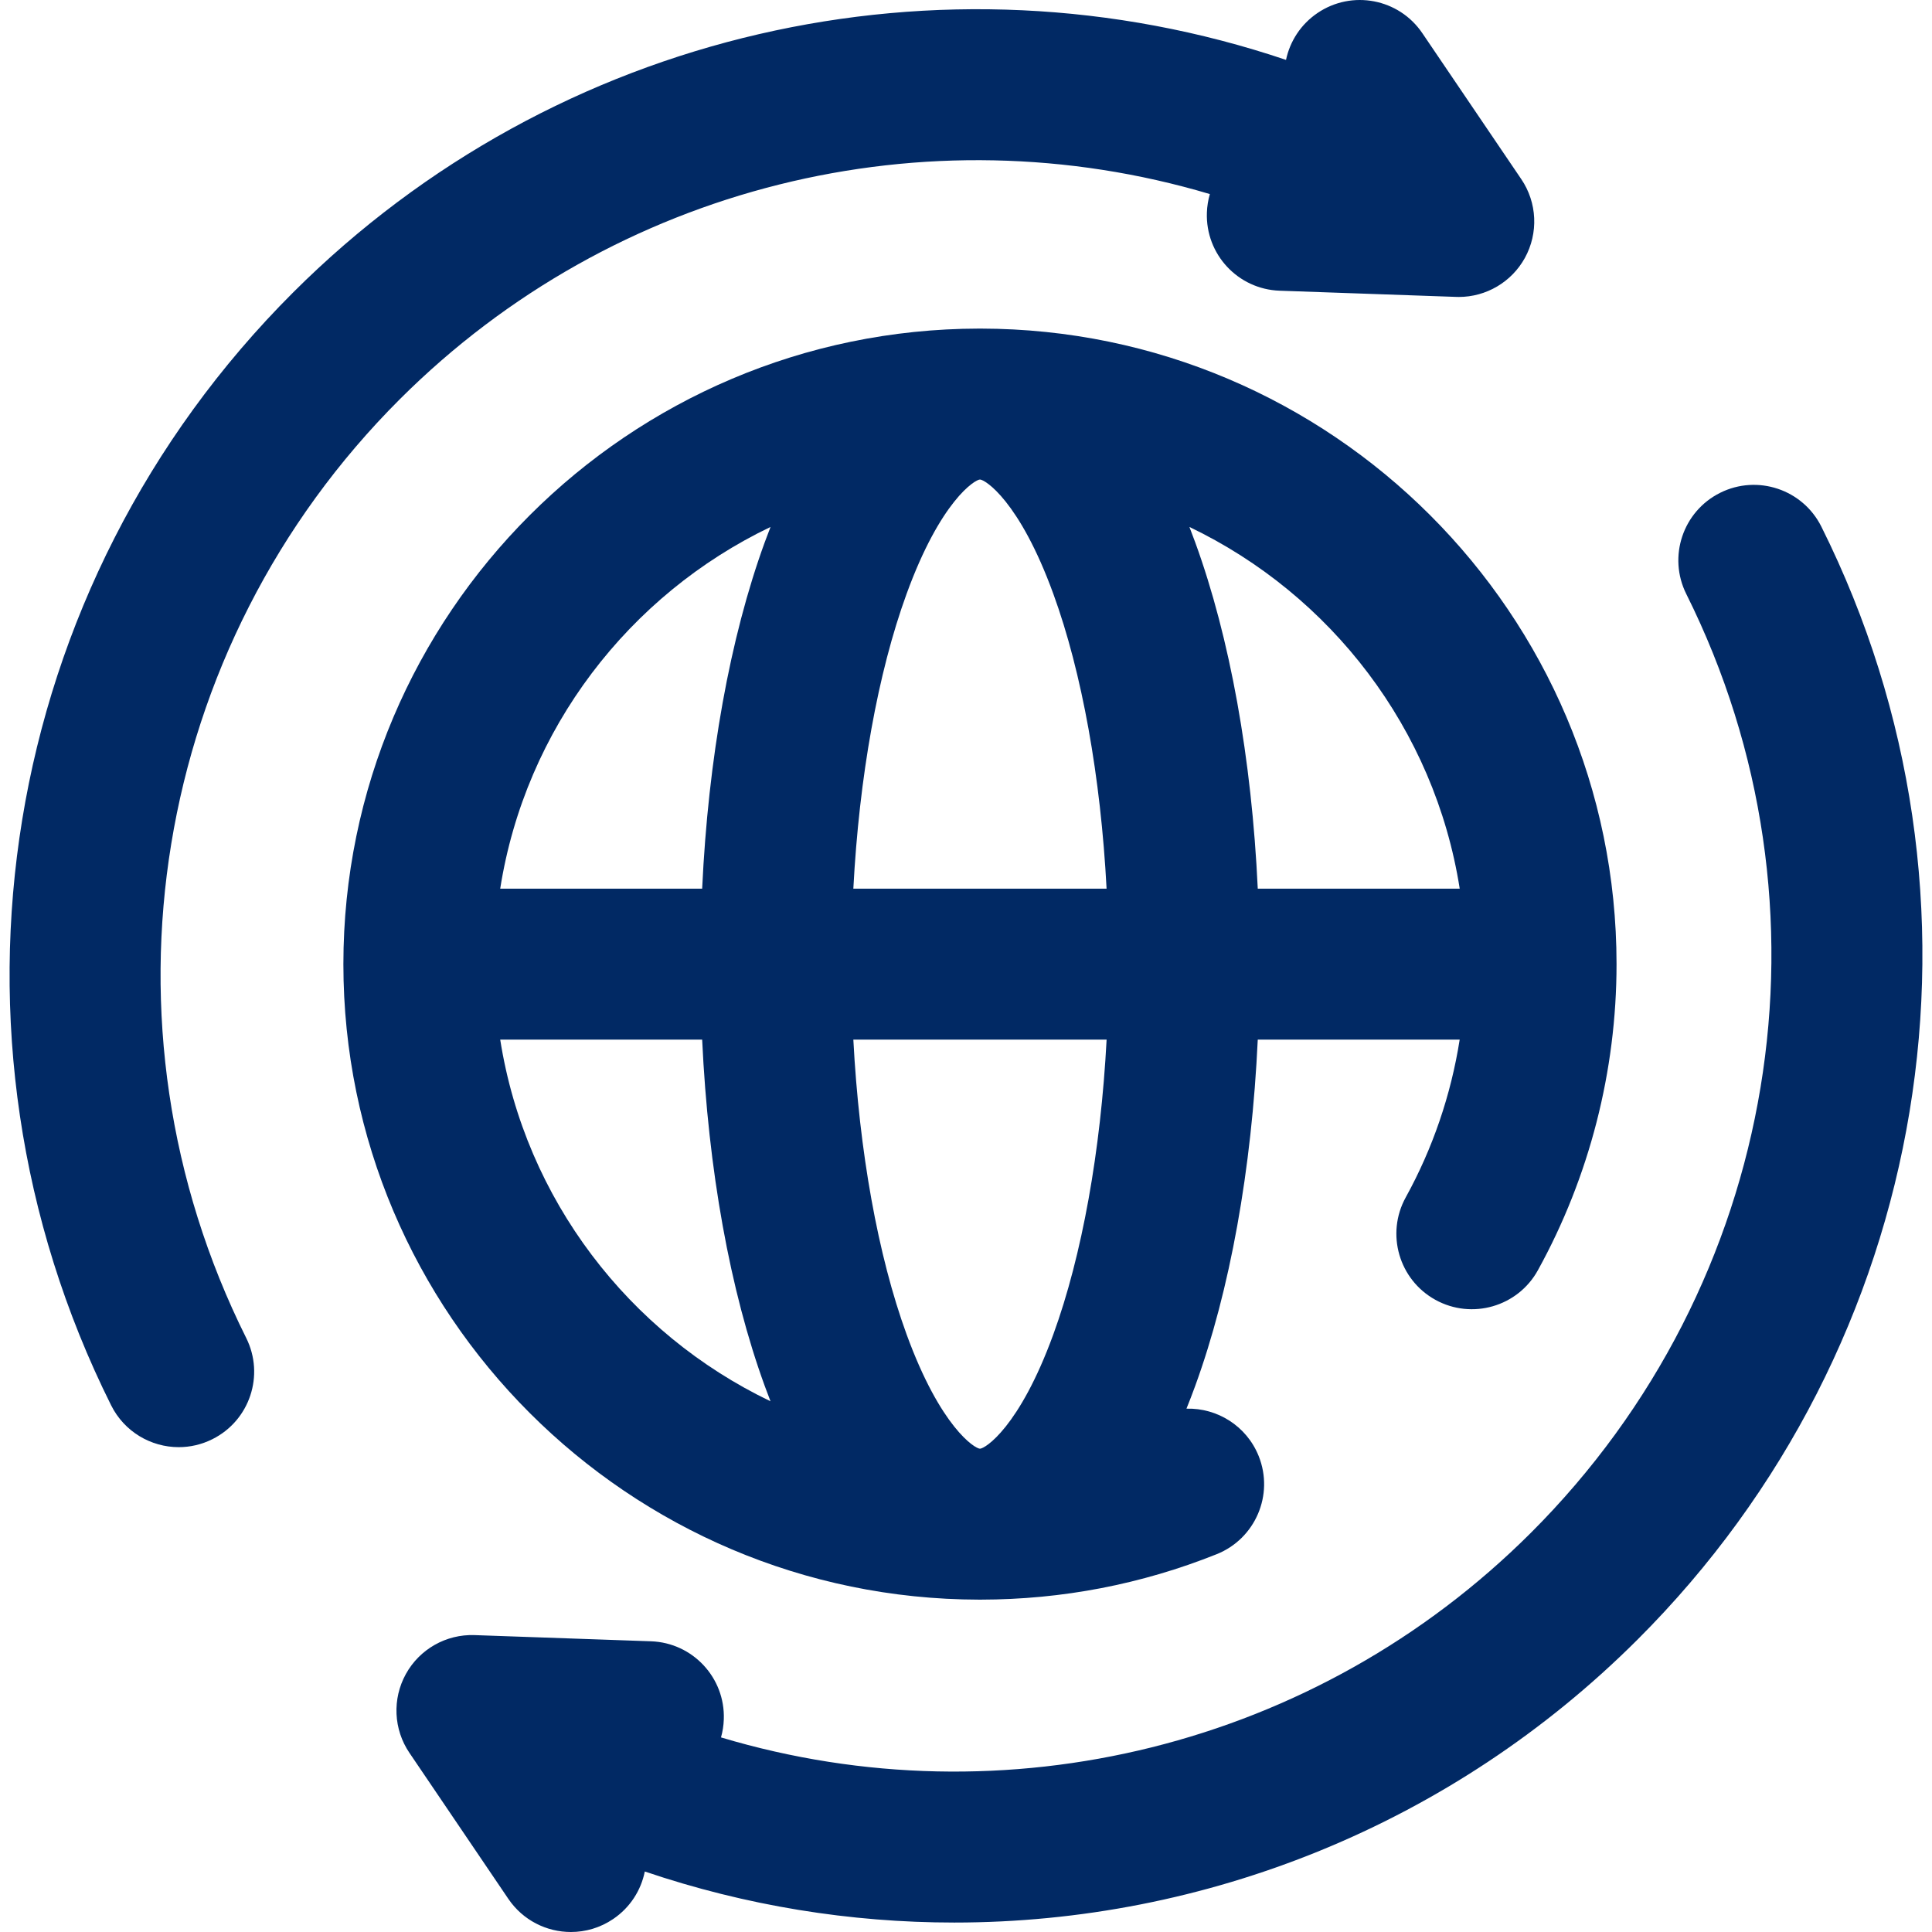
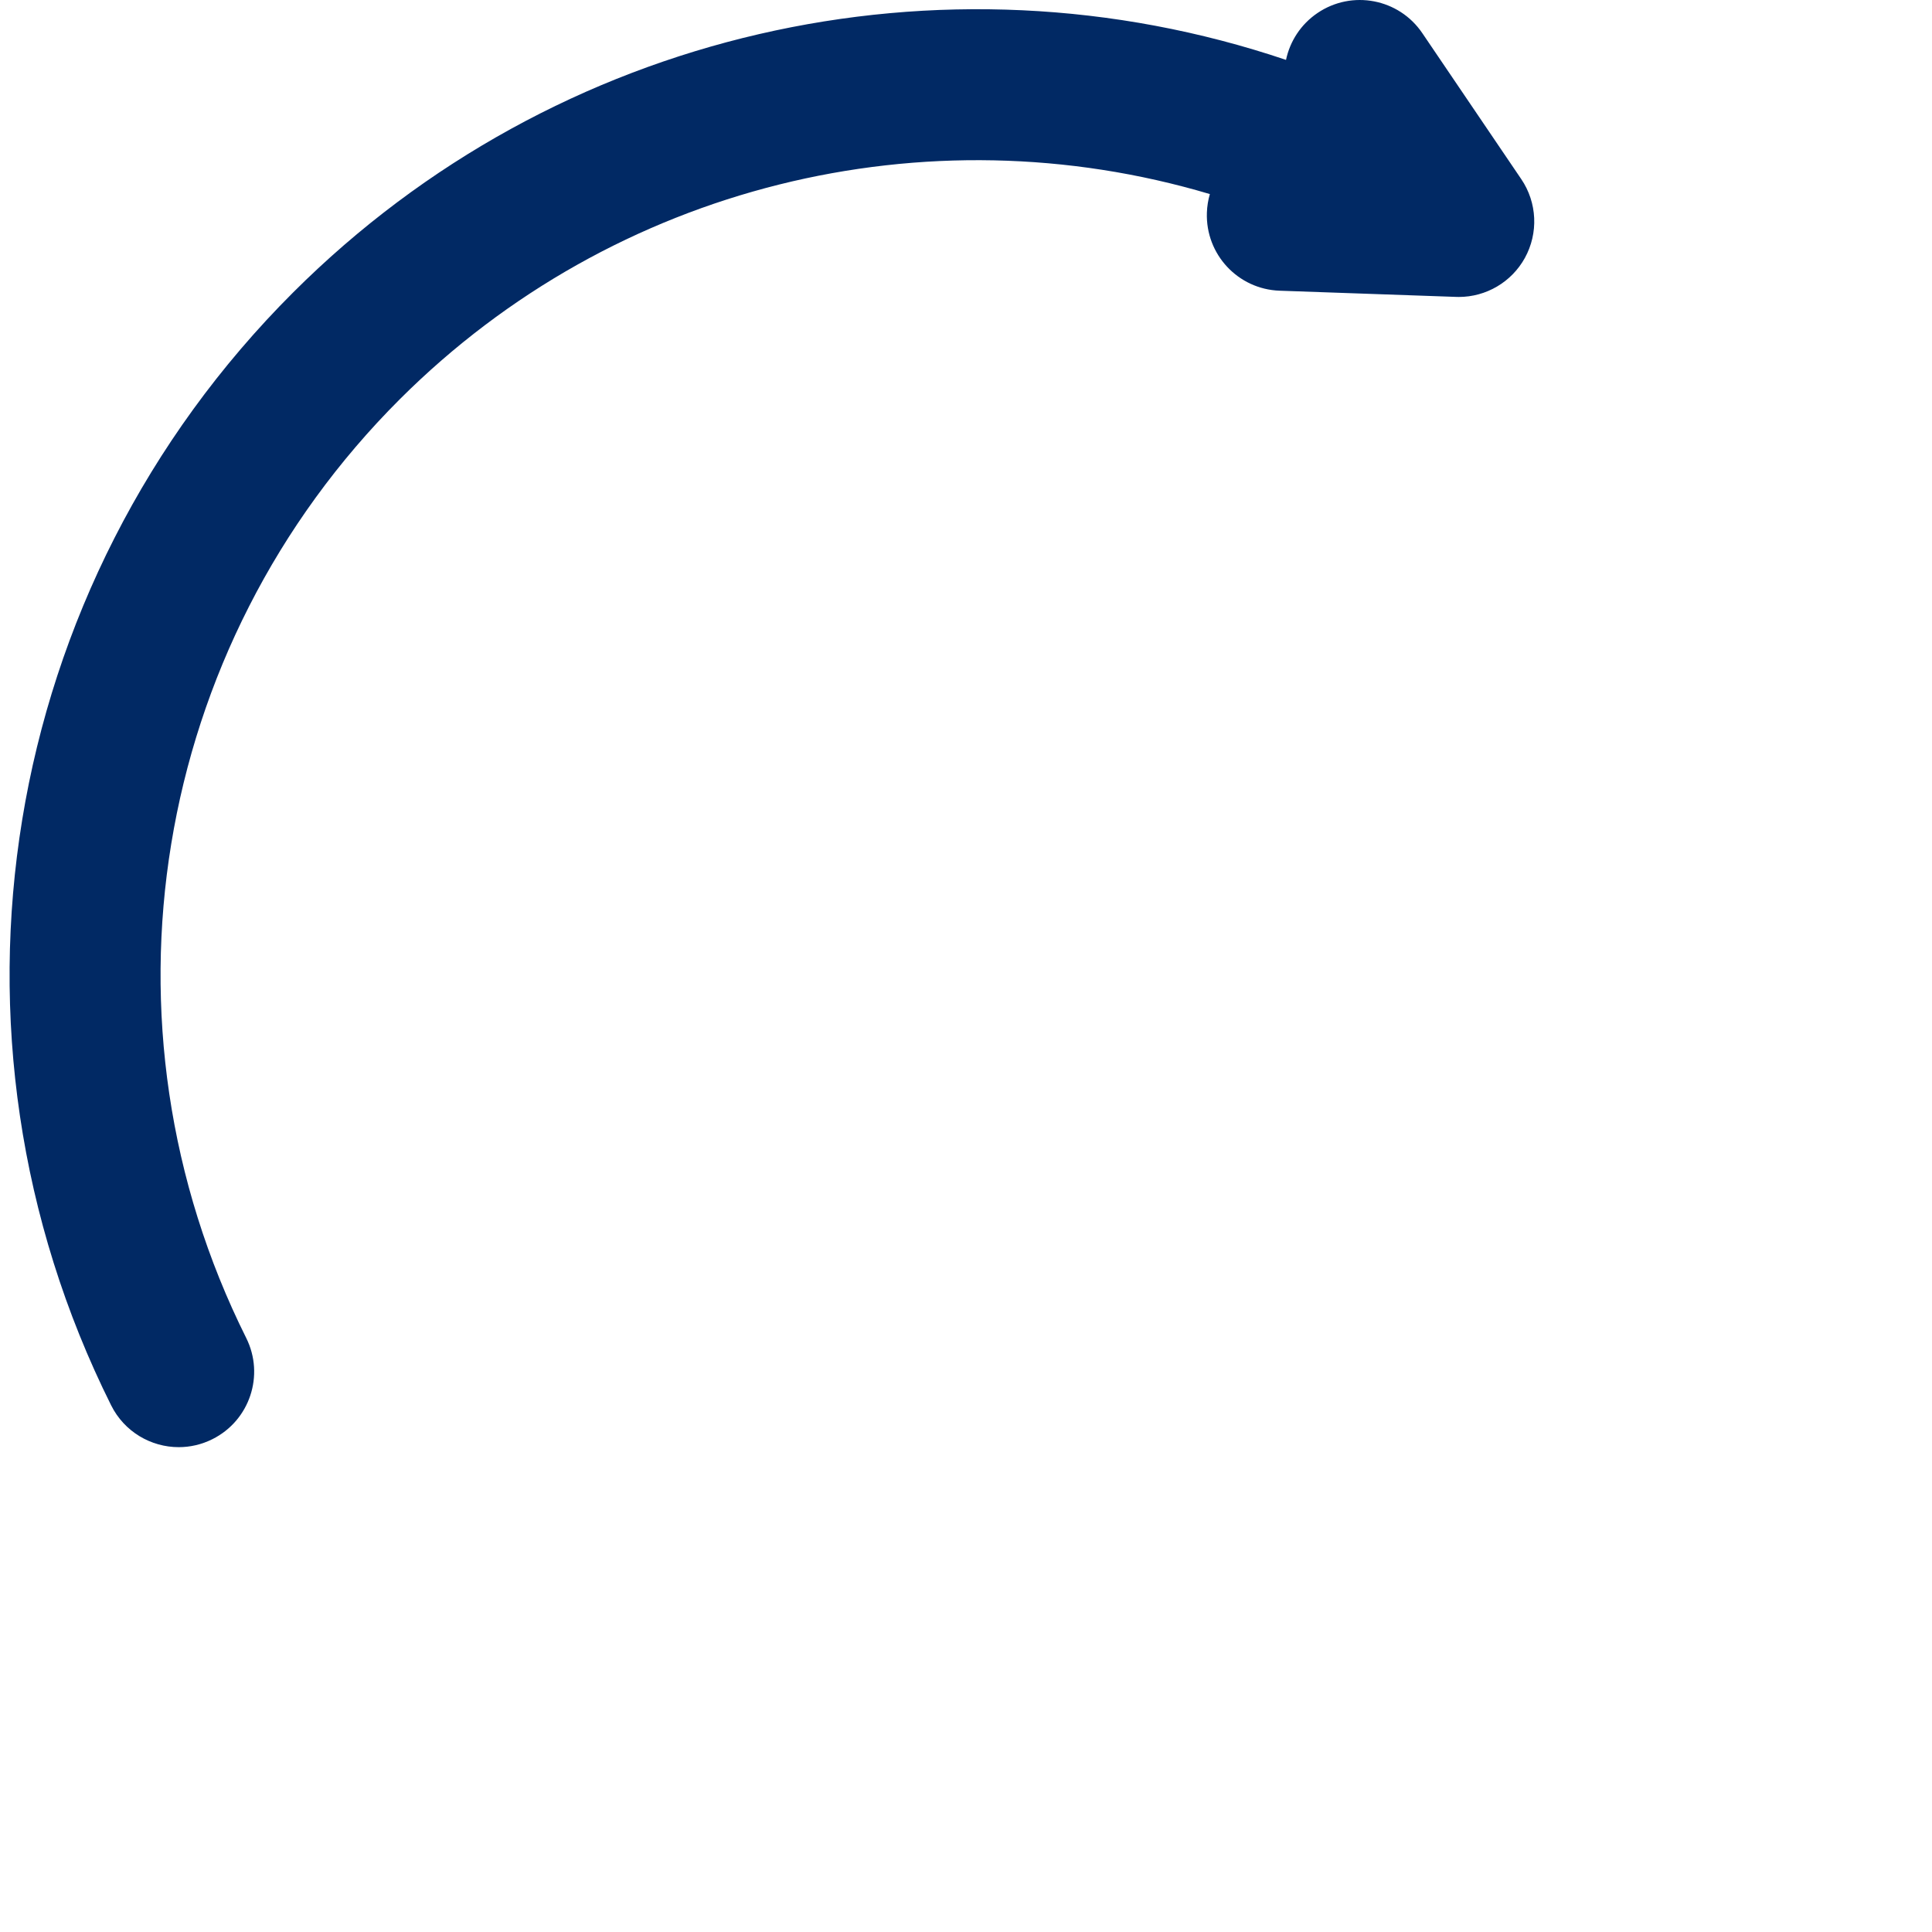
<svg xmlns="http://www.w3.org/2000/svg" width="64" height="64" viewBox="0 0 64 64" fill="none">
  <g clip-path="url(#clip0_908_663)">
    <path d="M13.247 13.222C20.361 6.121 30.684 3.632 40.078 6.429C40.021 6.625 39.987 6.831 39.98 7.044C39.931 8.424 41.01 9.582 42.39 9.63L48.236 9.835C48.266 9.836 48.295 9.837 48.324 9.837C49.231 9.837 50.071 9.344 50.512 8.547C50.967 7.723 50.922 6.713 50.394 5.934L47.116 1.098C46.342 -0.045 44.787 -0.344 43.644 0.431C43.086 0.809 42.73 1.373 42.601 1.984C31.185 -1.867 18.421 0.993 9.715 9.683C-0.039 19.419 -2.463 34.236 3.682 46.554C4.12 47.431 5.003 47.939 5.921 47.939C6.296 47.939 6.677 47.854 7.035 47.675C8.271 47.059 8.773 45.558 8.156 44.322C2.973 33.933 5.019 21.435 13.247 13.222Z" fill="#012964" />
-     <path d="M60.335 17.446C59.718 16.21 58.217 15.709 56.982 16.325C55.746 16.942 55.244 18.443 55.861 19.678C61.032 30.043 58.962 42.542 50.71 50.779C43.594 57.88 33.269 60.365 23.884 57.554C23.938 57.363 23.97 57.163 23.977 56.956C24.026 55.577 22.946 54.419 21.567 54.37L15.72 54.165C14.779 54.132 13.9 54.63 13.445 55.454C12.99 56.278 13.035 57.287 13.563 58.066L16.84 62.903C17.324 63.616 18.111 64 18.912 64C19.395 64 19.883 63.861 20.312 63.57C20.877 63.188 21.235 62.615 21.36 61.996C24.706 63.131 28.169 63.687 31.612 63.687C39.907 63.687 48.088 60.459 54.242 54.317C64.02 44.558 66.469 29.74 60.335 17.446Z" fill="#012964" />
-     <path d="M32.432 52.99C32.442 52.99 32.453 52.99 32.463 52.99C32.472 52.99 32.482 52.99 32.492 52.99C35.188 52.987 37.816 52.48 40.303 51.485C41.585 50.972 42.209 49.517 41.696 48.235C41.295 47.235 40.321 46.636 39.303 46.664C39.401 46.423 39.497 46.172 39.592 45.912C40.746 42.746 41.464 38.741 41.665 34.438H48.354C48.066 36.268 47.462 38.041 46.568 39.662C45.901 40.871 46.341 42.392 47.55 43.059C48.759 43.725 50.28 43.286 50.946 42.076C52.65 38.987 53.55 35.481 53.55 31.938C53.55 20.339 44.107 10.901 32.493 10.885C32.483 10.885 32.473 10.885 32.463 10.885C32.453 10.885 32.442 10.885 32.432 10.885C20.818 10.902 11.375 20.339 11.375 31.938C11.375 43.536 20.818 52.974 32.432 52.99ZM16.57 34.438H23.26C23.461 38.741 24.18 42.747 25.333 45.912C25.396 46.085 25.46 46.254 25.524 46.419C20.839 44.175 17.403 39.731 16.57 34.438ZM32.463 15.885C32.626 15.885 33.768 16.584 34.894 19.675C35.844 22.282 36.463 25.745 36.657 29.438H28.268C28.462 25.745 29.081 22.283 30.031 19.675C31.157 16.584 32.3 15.885 32.463 15.885ZM34.894 44.2C33.768 47.291 32.626 47.99 32.463 47.99C32.3 47.99 31.158 47.291 30.031 44.2C29.081 41.593 28.462 38.13 28.268 34.438H36.658C36.463 38.13 35.844 41.593 34.894 44.2ZM48.355 29.438H41.665C41.464 25.134 40.746 21.129 39.592 17.963C39.529 17.79 39.465 17.621 39.401 17.456C44.087 19.7 47.522 24.144 48.355 29.438ZM25.525 17.456C25.46 17.621 25.396 17.79 25.333 17.963C24.18 21.129 23.461 25.134 23.26 29.438H16.57C17.403 24.144 20.839 19.7 25.525 17.456Z" fill="#012964" />
  </g>
  <defs>
    <clipPath id="clip0_908_663">
      <rect width="64" height="64" fill="white" />
    </clipPath>
  </defs>
</svg>